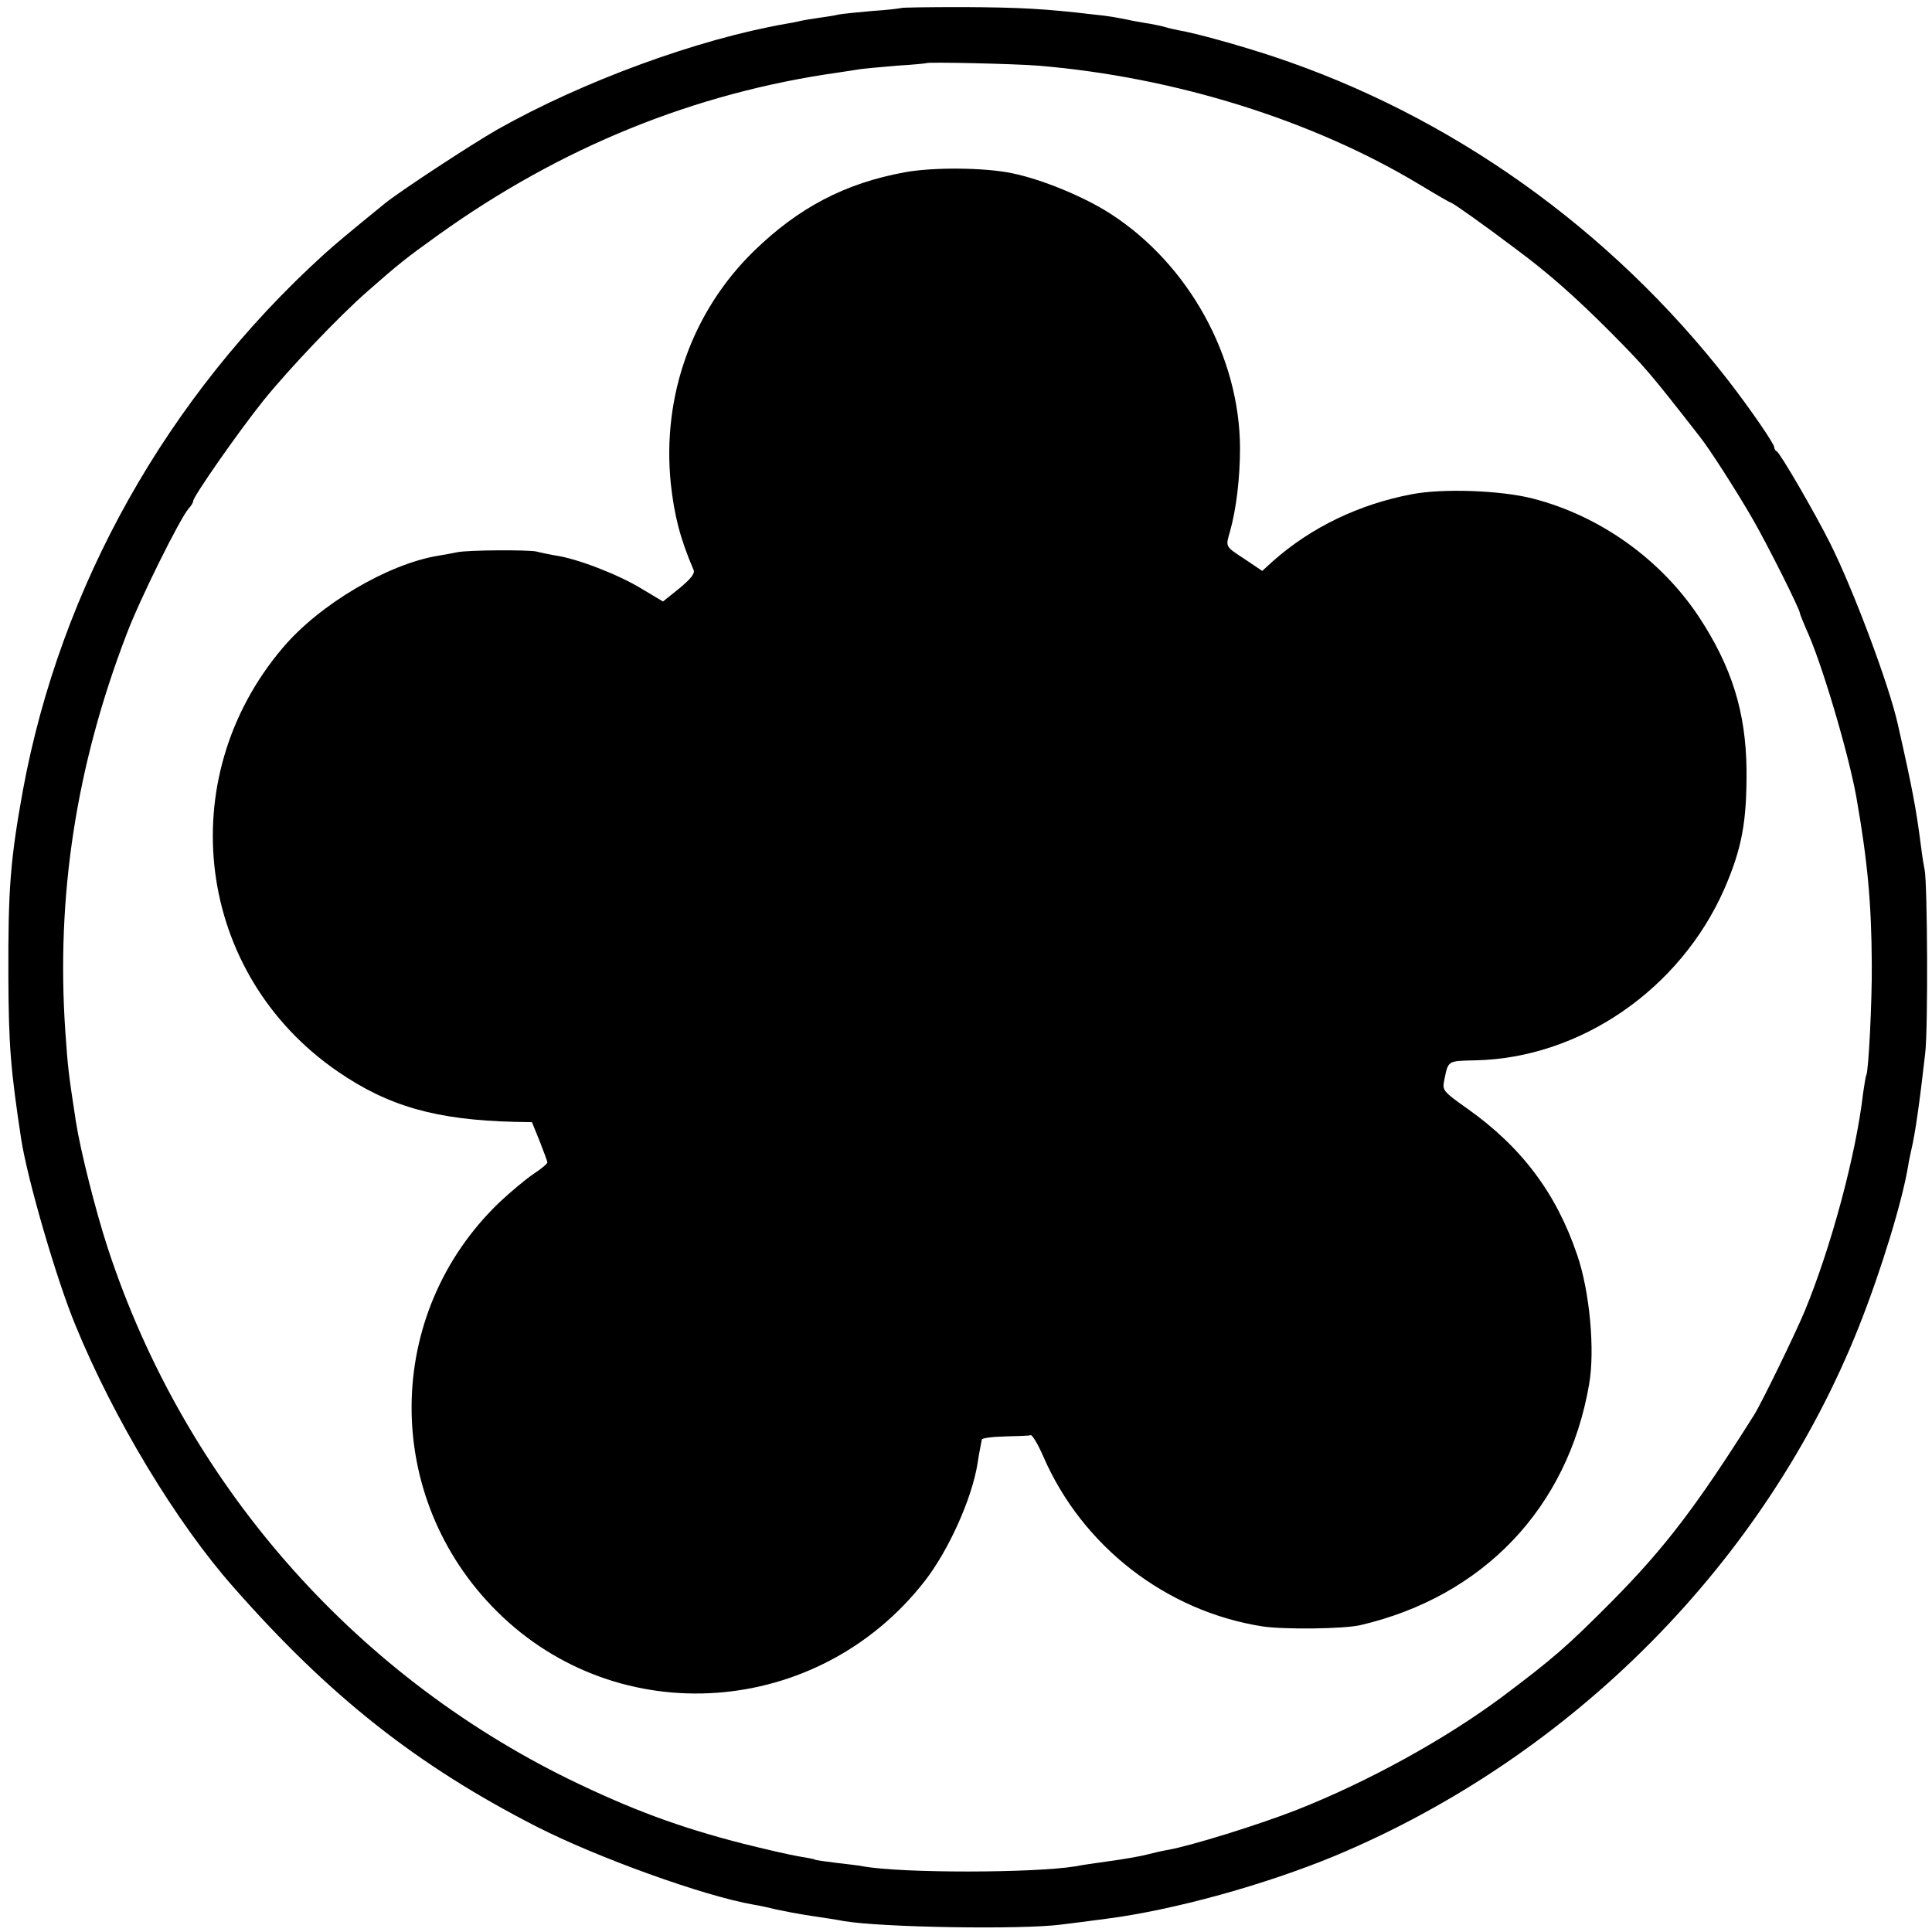
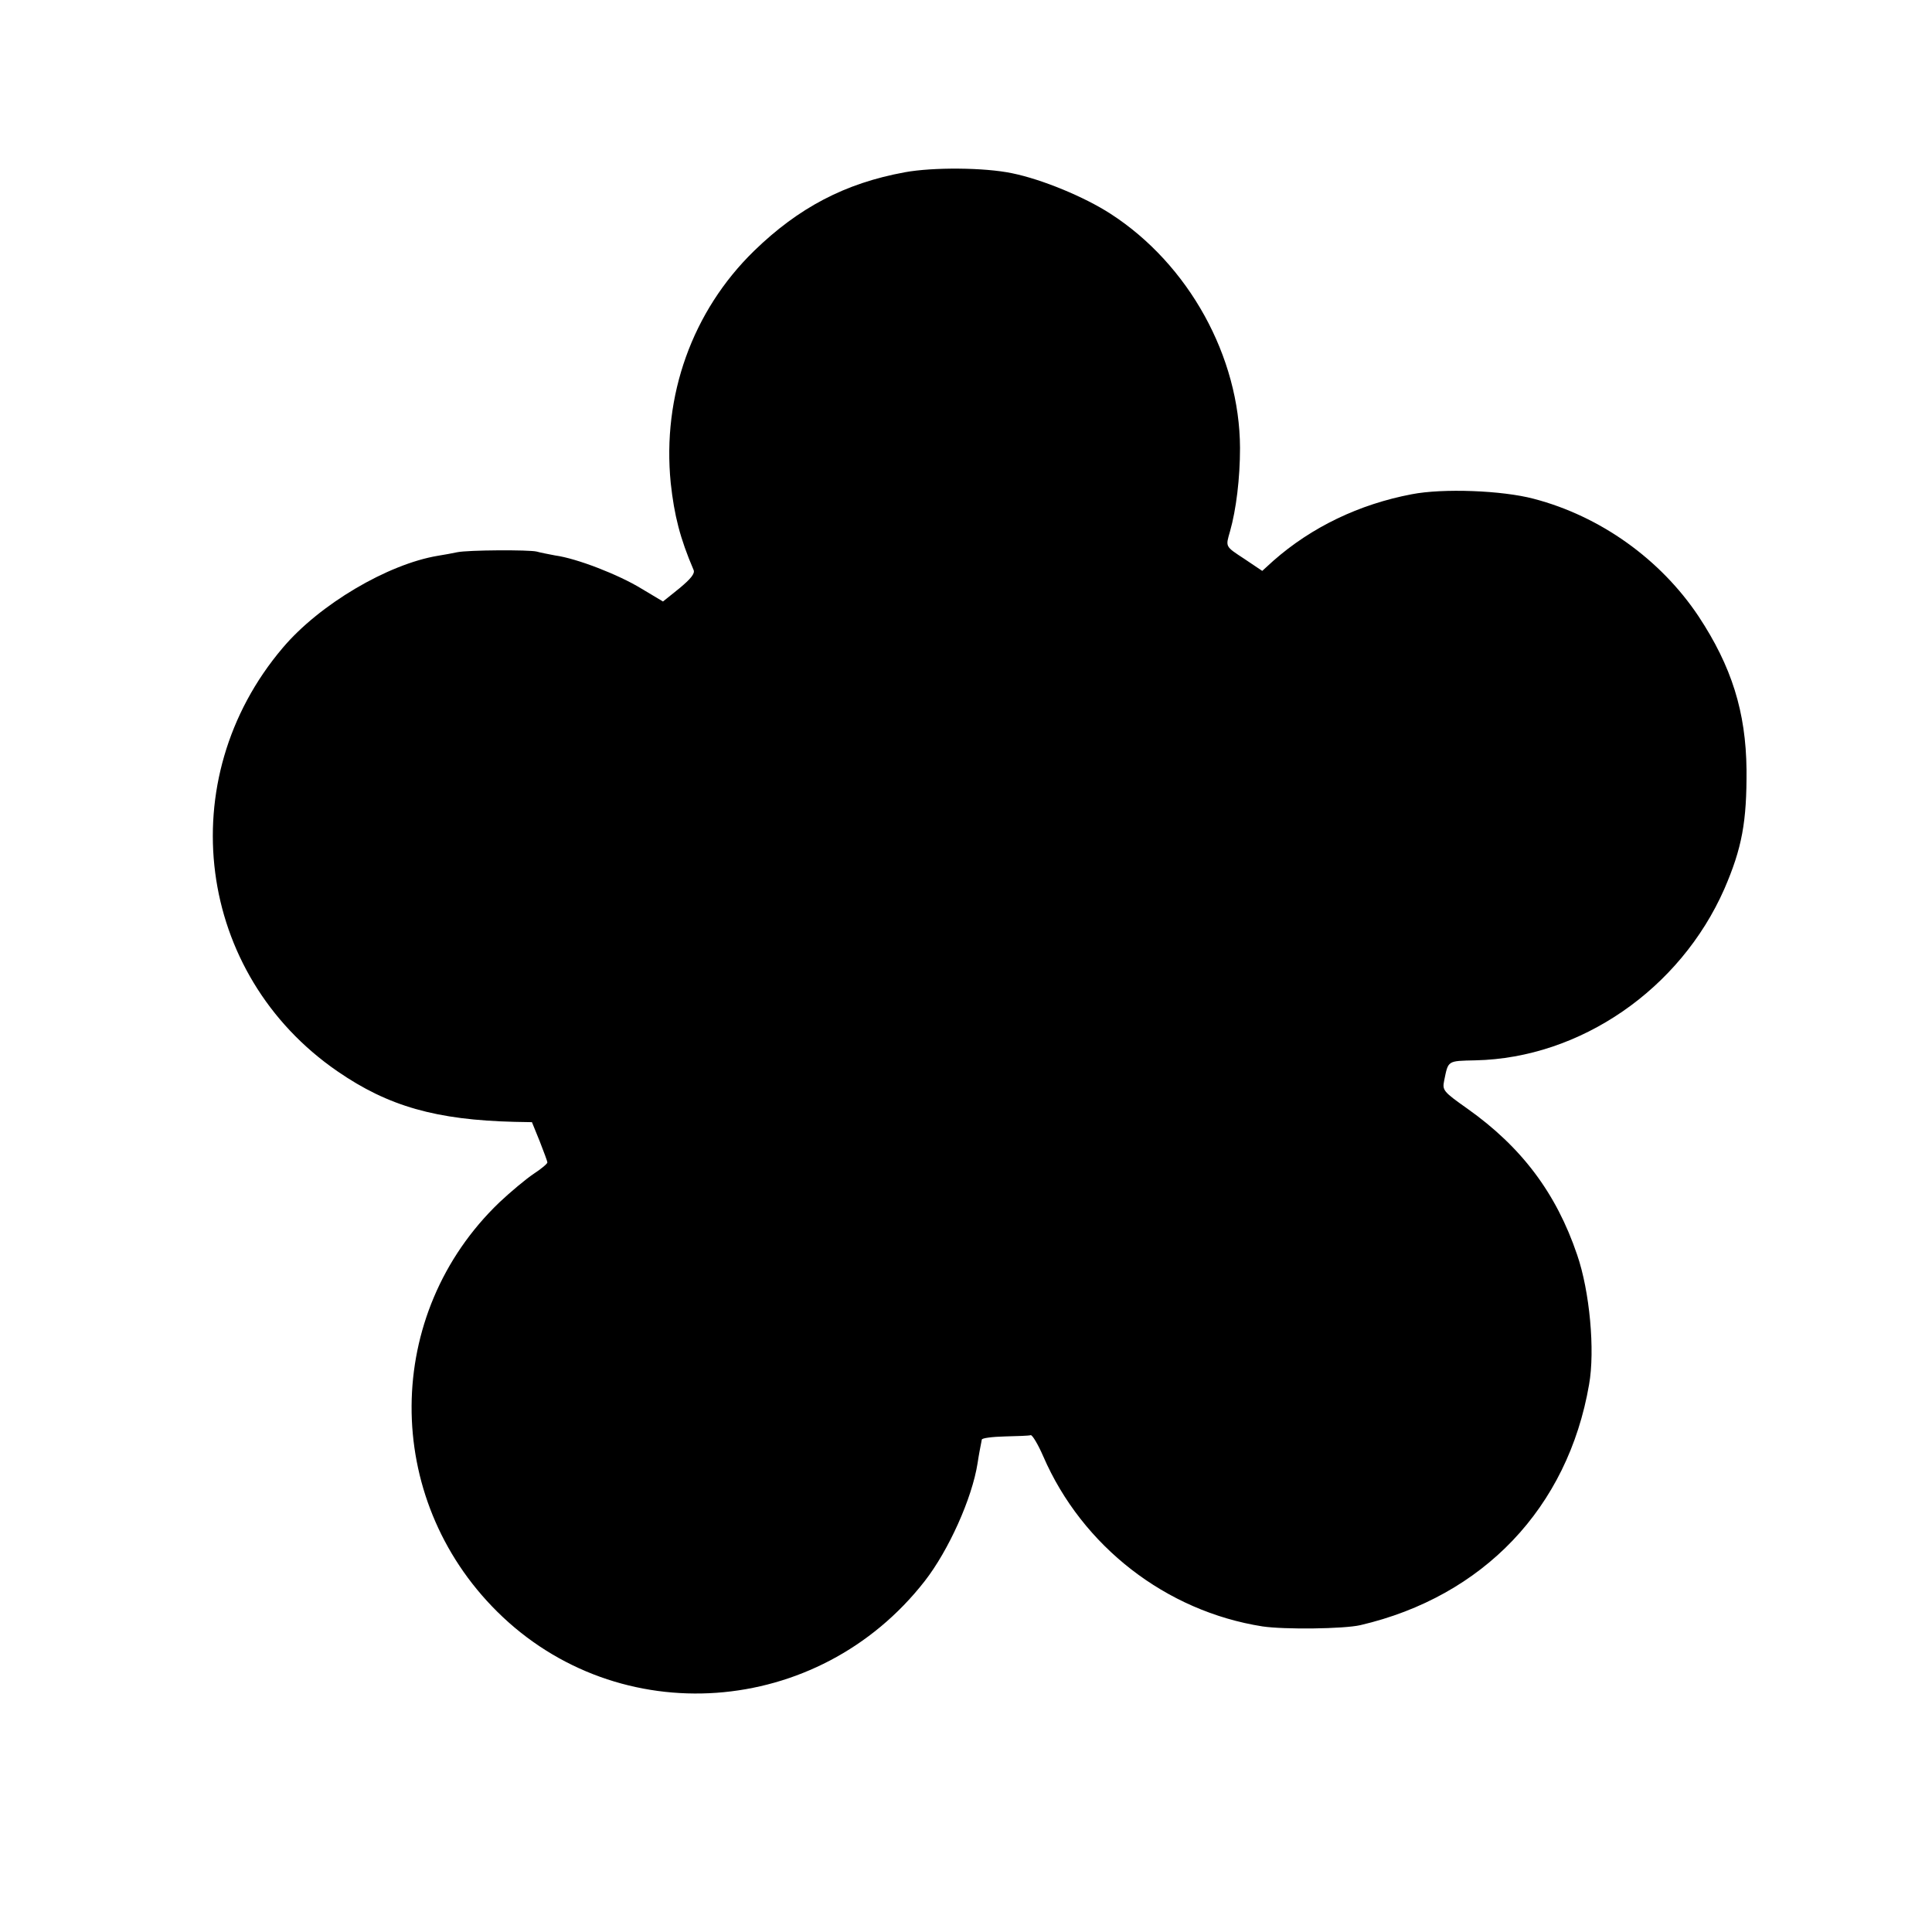
<svg xmlns="http://www.w3.org/2000/svg" version="1.0" width="600pt" height="600pt" viewBox="0 0 600 600" preserveAspectRatio="xMidYMid meet">
  <g transform="translate(0,600) scale(0.1,-0.1)" fill="#000000" stroke="none">
-     <path d="M2798 5975 c-2 -1 -41 -6 -88 -9 -47 -4 -94 -9 -105 -11 -11 -3 -38 -7 -59 -10 -21 -3 -48 -7 -60 -10 -12 -3 -32 -7 -46 -9 -274 -48 -629 -178 -895 -328 -82 -47 -302 -191 -350 -230 -113 -92 -156 -128 -189 -158 -488 -443 -818 -1031 -935 -1665 -39 -216 -46 -305 -45 -580 1 -213 7 -287 40 -504 20 -127 110 -436 168 -576 119 -291 314 -614 491 -814 297 -338 569 -553 940 -743 190 -97 520 -216 675 -243 19 -3 51 -10 70 -15 19 -4 69 -14 110 -20 41 -6 86 -13 100 -16 118 -20 552 -27 675 -11 33 4 96 12 140 18 211 27 495 106 712 196 738 309 1335 912 1626 1643 69 174 135 390 153 500 2 14 7 36 10 50 12 50 26 150 43 300 9 77 7 525 -2 570 -3 14 -8 45 -11 70 -15 117 -26 177 -72 380 -27 122 -138 418 -210 562 -48 96 -156 282 -166 286 -4 2 -8 8 -8 13 0 11 -75 120 -144 209 -366 470 -861 822 -1413 1005 -103 34 -239 72 -293 81 -14 3 -33 7 -42 10 -10 3 -30 7 -45 10 -16 2 -39 7 -53 9 -58 12 -75 15 -124 20 -152 18 -229 22 -403 23 -105 0 -193 -1 -195 -3z m427 -179 c422 -35 852 -169 1185 -370 51 -31 95 -56 97 -56 5 0 101 -68 199 -142 104 -77 186 -150 294 -258 109 -110 122 -125 278 -325 30 -37 118 -175 164 -255 49 -85 148 -283 148 -295 0 -3 9 -24 19 -48 47 -100 131 -384 156 -522 35 -200 47 -329 48 -520 1 -114 -10 -332 -17 -344 -2 -3 -6 -29 -10 -56 -22 -192 -100 -480 -181 -676 -28 -68 -136 -290 -158 -324 -177 -281 -276 -411 -439 -576 -143 -144 -185 -180 -346 -301 -177 -131 -413 -261 -633 -348 -119 -47 -333 -113 -402 -125 -18 -3 -48 -10 -67 -15 -19 -5 -71 -14 -115 -20 -44 -6 -91 -13 -105 -16 -128 -21 -537 -22 -660 0 -14 3 -52 7 -85 11 -32 4 -62 8 -65 10 -3 2 -26 6 -50 10 -25 4 -103 22 -175 40 -198 51 -343 105 -535 198 -680 333 -1198 928 -1435 1650 -38 116 -85 303 -99 392 -24 156 -25 168 -33 280 -29 421 33 826 190 1235 40 107 166 360 193 391 8 8 14 19 14 23 0 14 141 216 218 312 79 98 234 261 323 339 99 87 118 102 221 176 380 272 795 441 1243 504 22 3 51 8 65 10 14 2 66 7 115 11 50 3 91 7 92 8 5 4 275 -2 348 -8z" />
    <path d="M2810 5465 c-186 -34 -330 -110 -468 -244 -192 -187 -286 -450 -259 -721 11 -101 29 -172 71 -270 5 -11 -9 -28 -44 -57 l-51 -41 -67 40 c-70 43 -201 94 -268 103 -21 4 -47 9 -57 12 -24 6 -214 5 -247 -2 -14 -3 -41 -8 -60 -11 -156 -26 -368 -151 -482 -286 -347 -409 -269 -1013 170 -1315 158 -109 307 -151 550 -157 l54 -1 24 -59 c13 -33 24 -63 24 -66 0 -4 -19 -20 -42 -35 -24 -16 -72 -56 -107 -89 -361 -346 -364 -917 -7 -1271 377 -374 997 -330 1328 95 74 95 147 257 164 366 4 27 9 52 10 57 1 4 2 11 3 16 0 5 33 9 72 10 38 1 75 2 80 4 5 1 23 -29 39 -66 121 -279 381 -481 681 -528 67 -10 252 -8 304 4 381 89 644 364 710 747 19 106 2 290 -37 403 -65 192 -173 335 -341 454 -75 53 -78 57 -72 87 13 63 9 61 97 63 326 7 636 221 773 532 55 127 70 209 69 371 -2 179 -46 320 -149 476 -118 177 -305 311 -512 365 -98 26 -282 33 -379 14 -163 -31 -311 -102 -430 -207 l-34 -31 -55 37 c-61 40 -59 37 -45 86 19 67 31 164 31 259 -1 283 -159 570 -402 727 -82 53 -213 107 -306 126 -86 18 -246 19 -333 3z" />
  </g>
</svg>